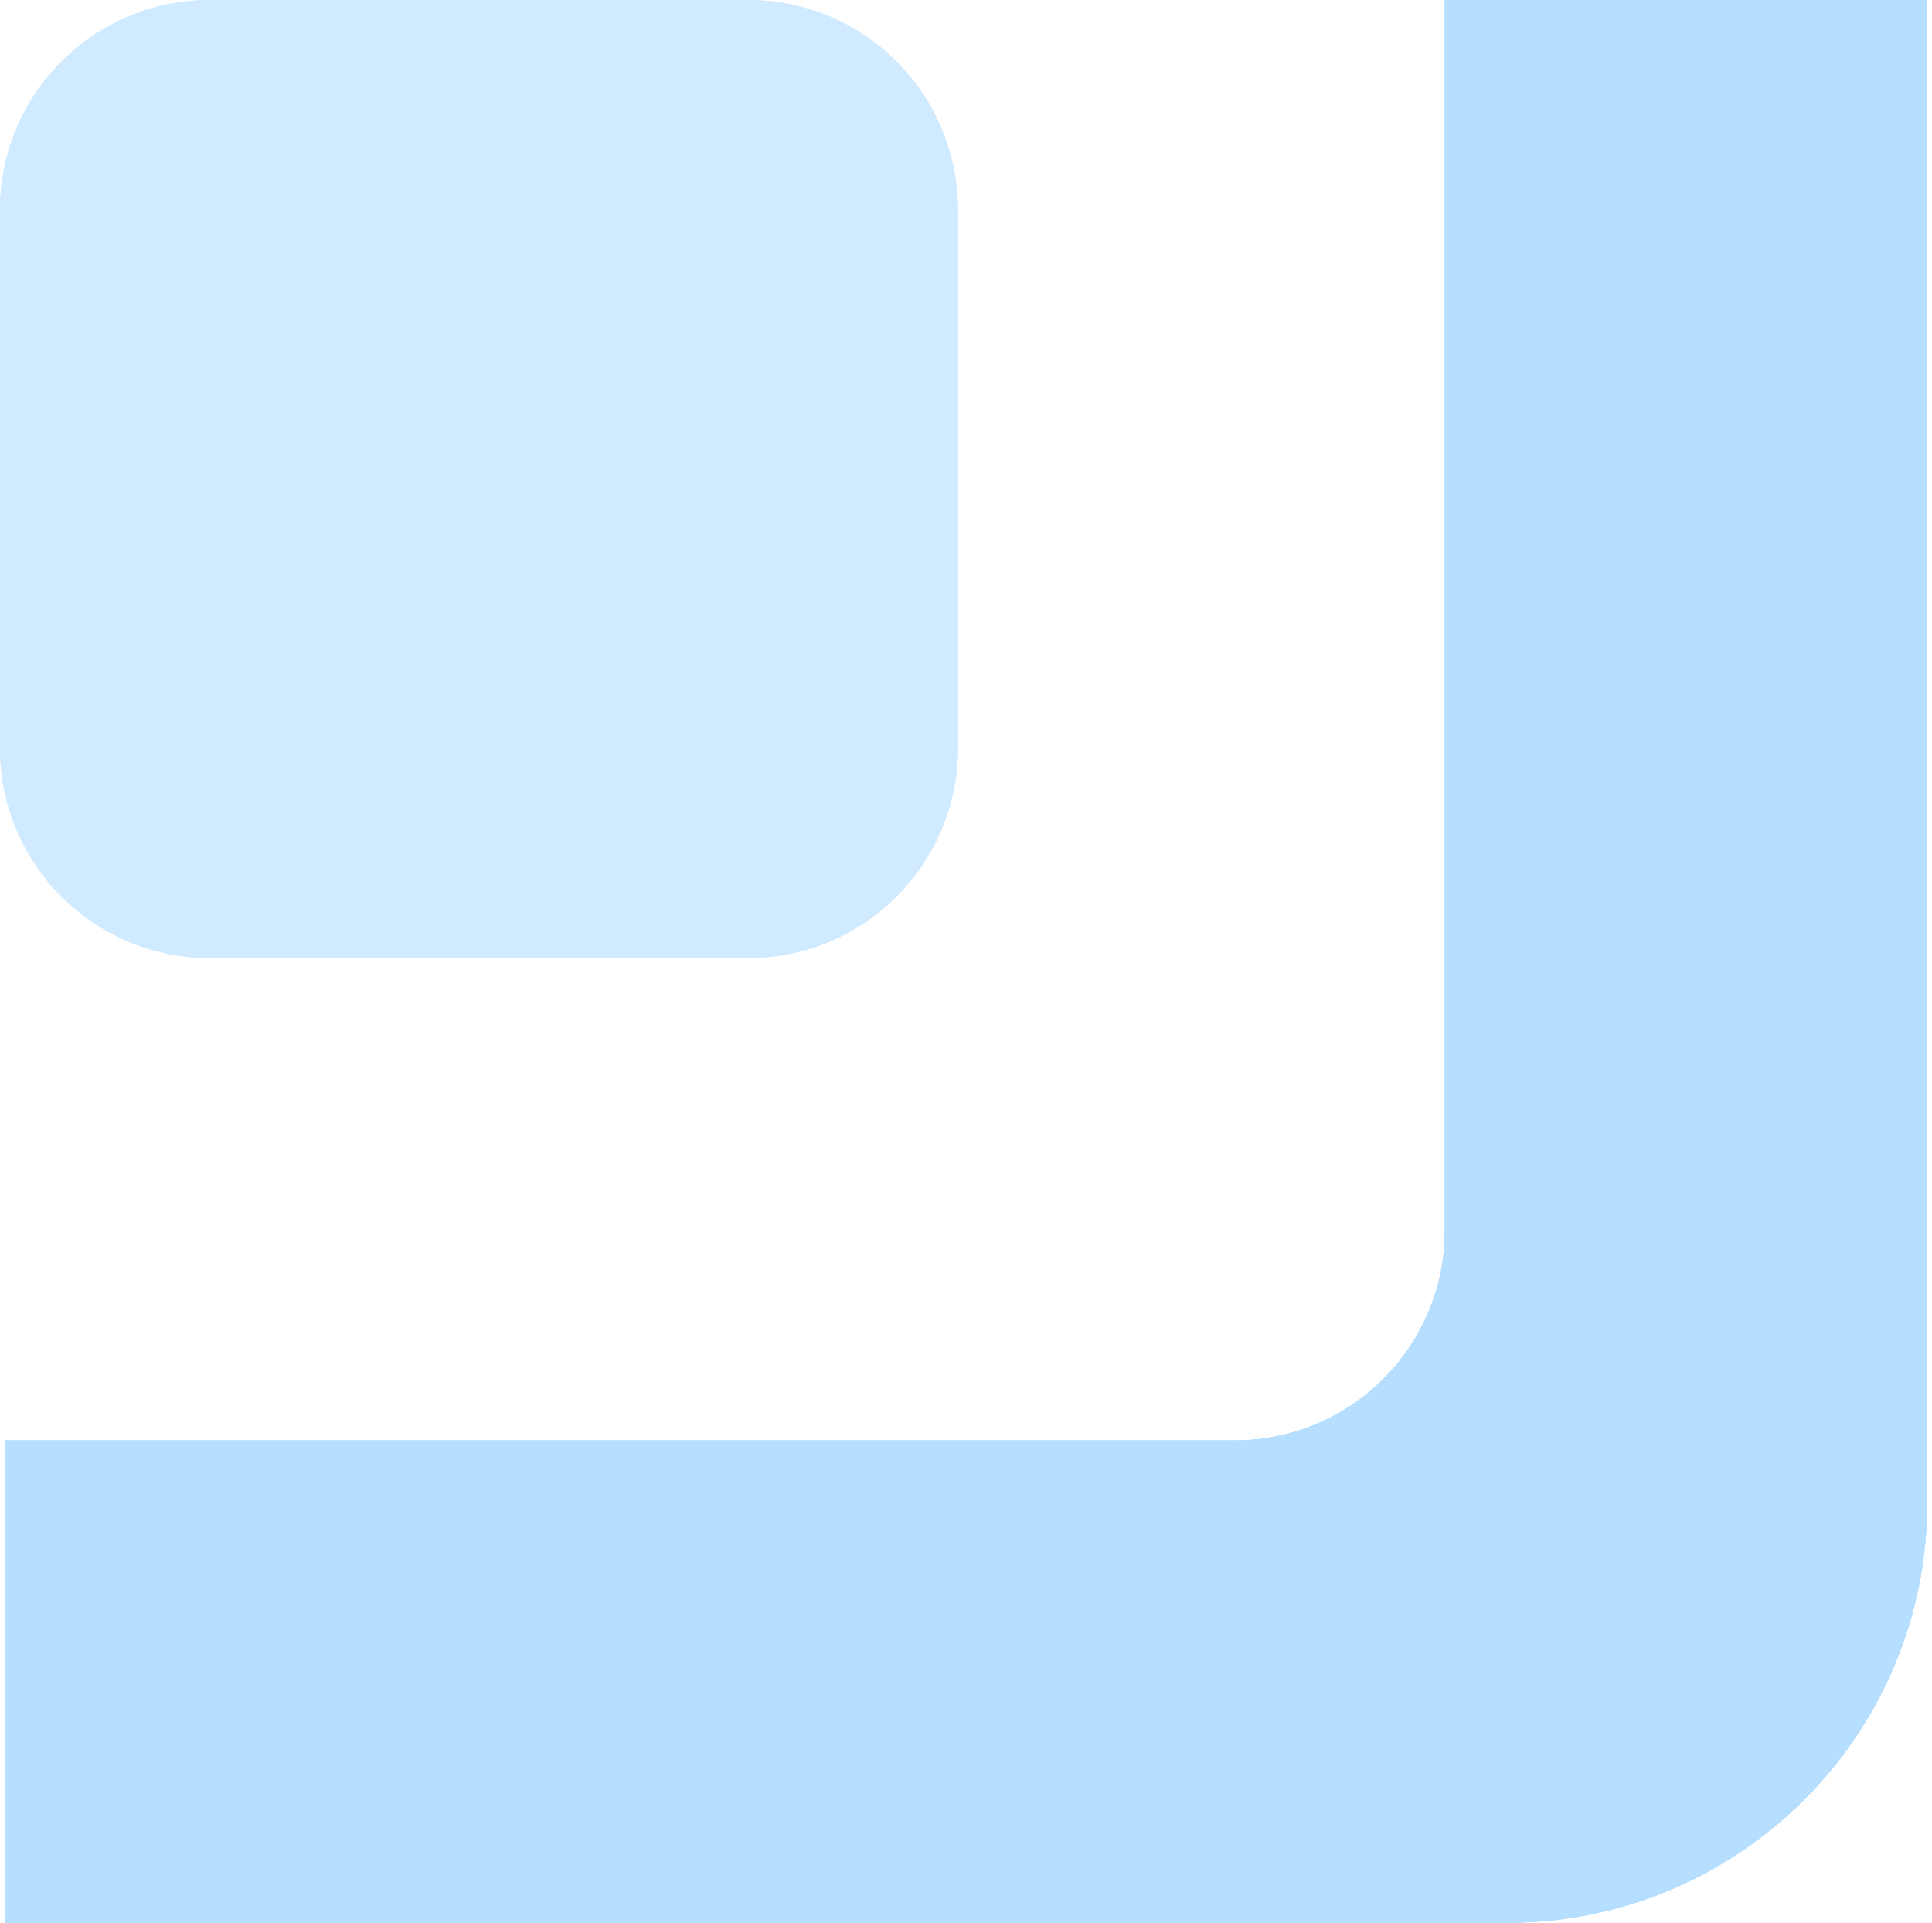
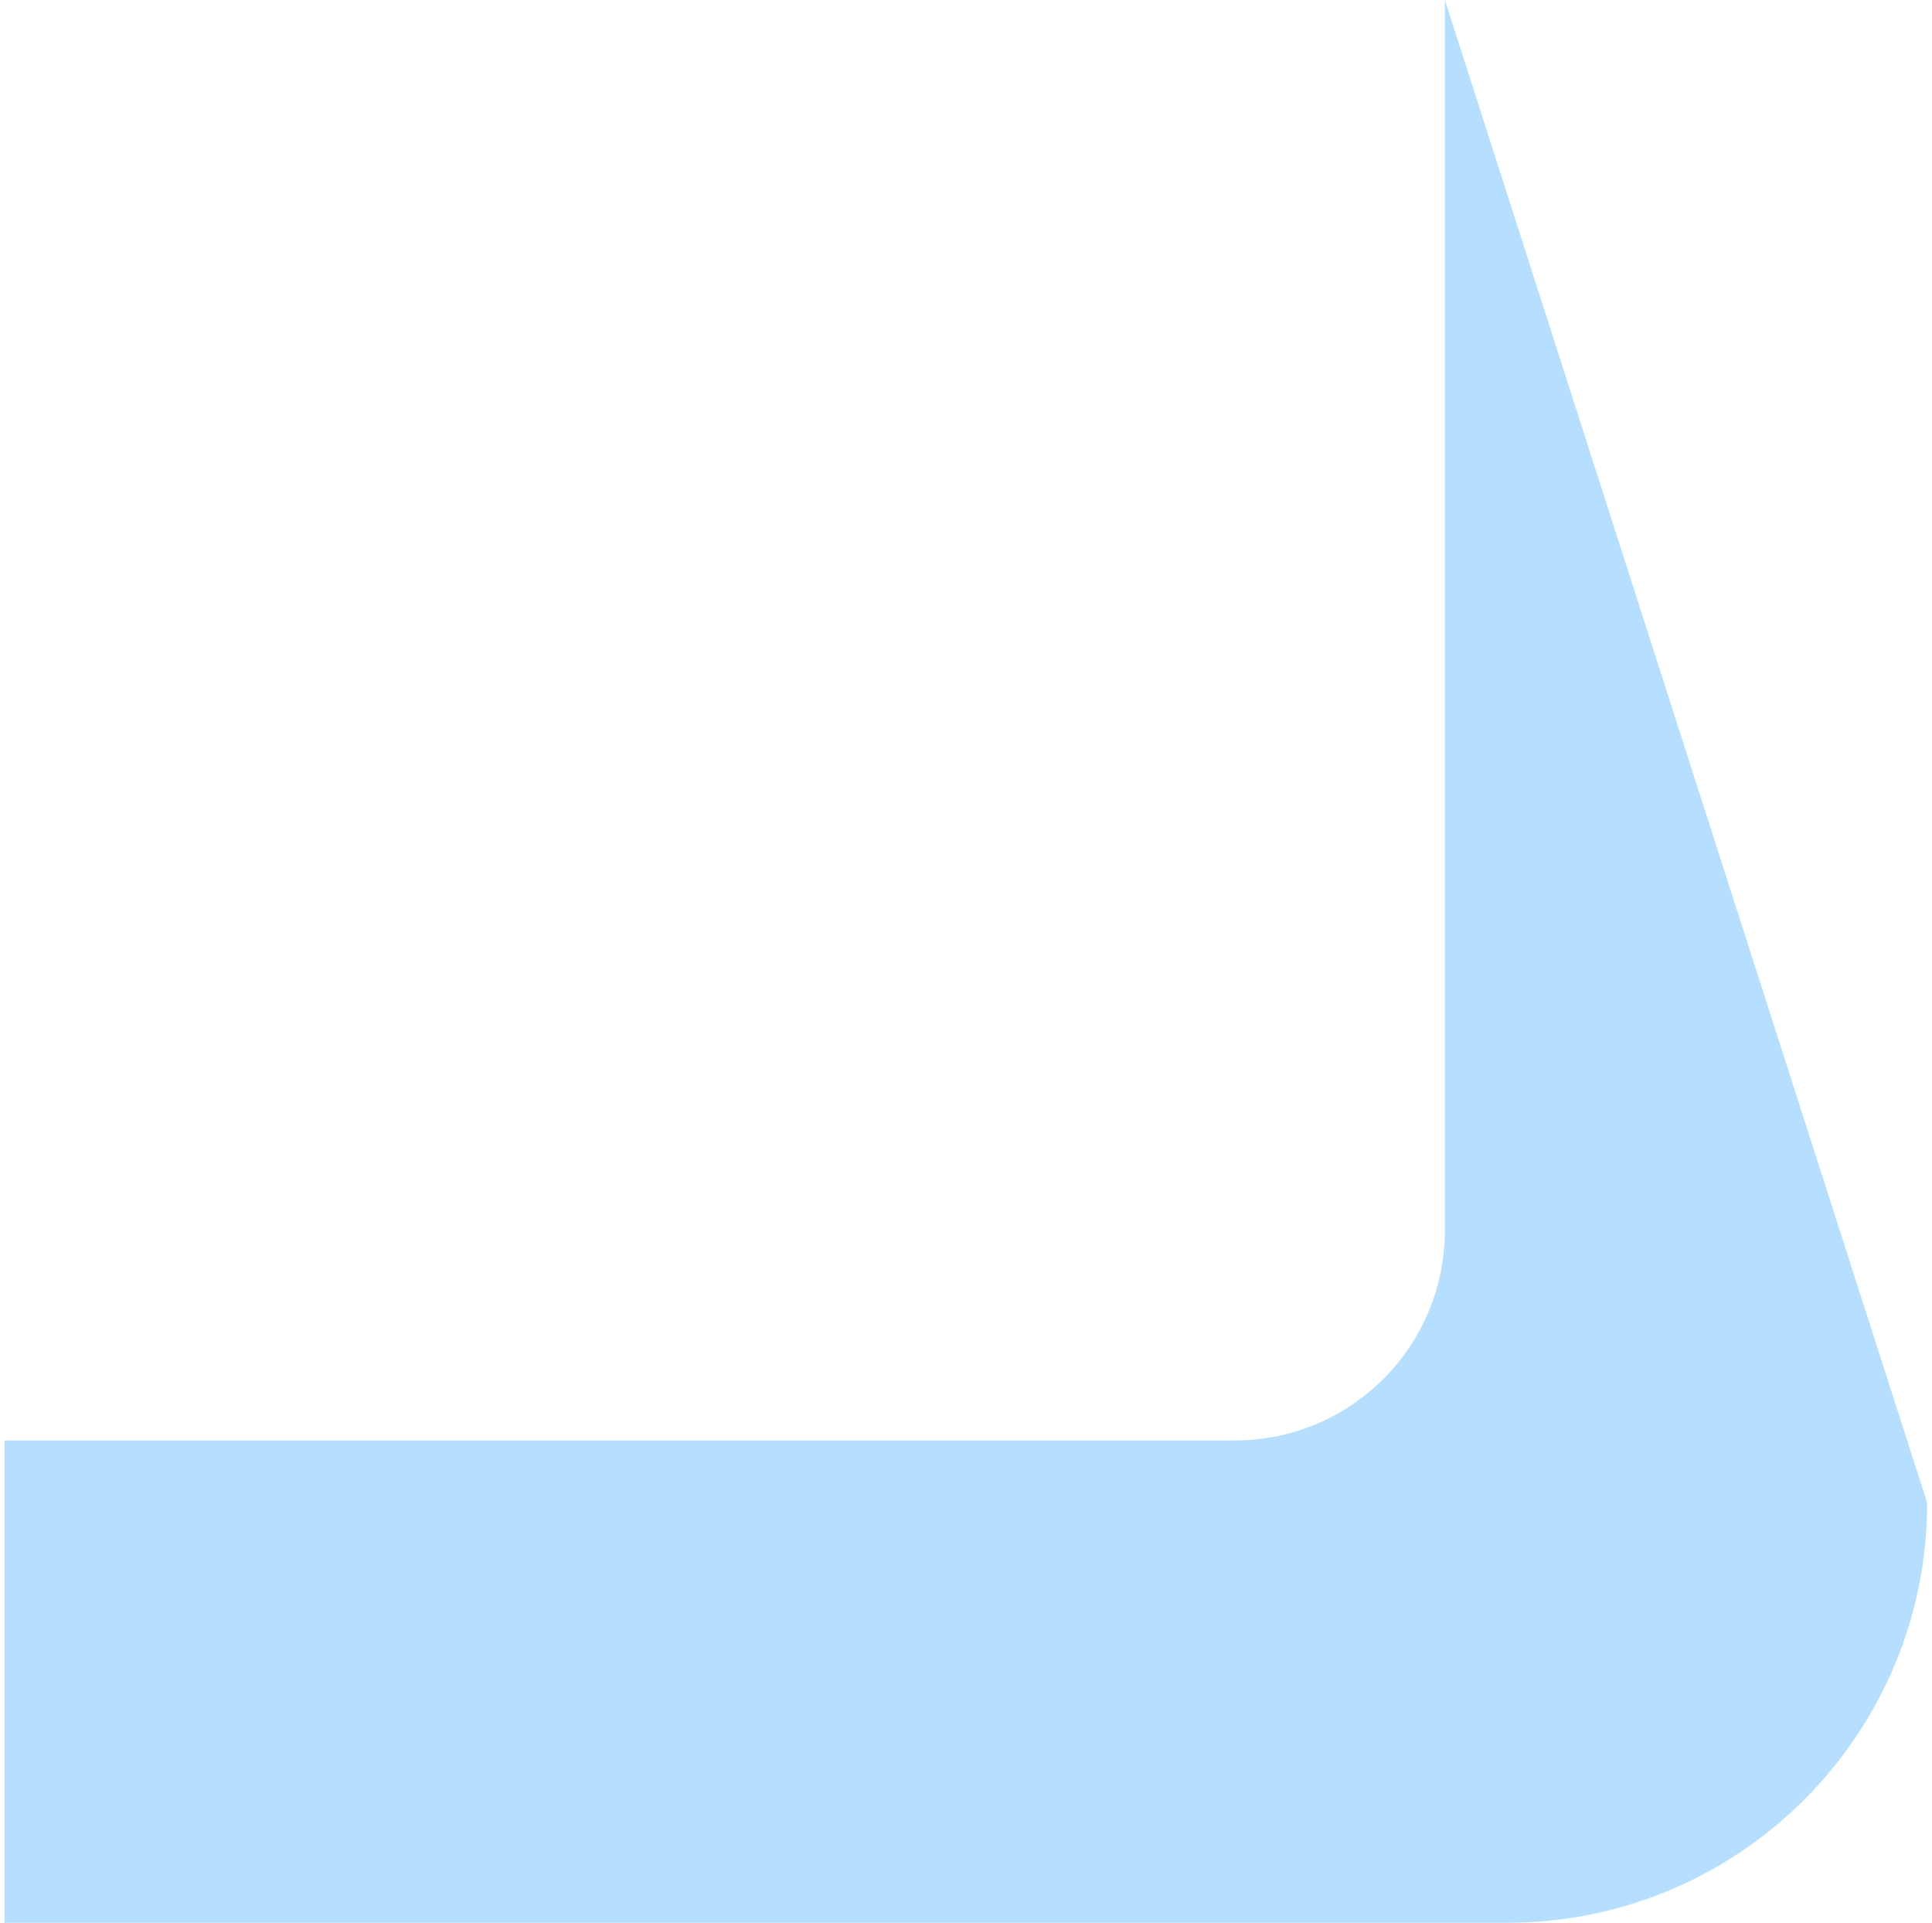
<svg xmlns="http://www.w3.org/2000/svg" width="203" height="202" viewBox="0 0 203 202" fill="none">
-   <path d="M0.49 151.328L0.49 202L158.367 202C182.735 202 202.49 182.246 202.49 157.877L202.49 0L151.817 0L151.817 129.266C151.817 141.451 141.94 151.328 129.756 151.328L0.49 151.328Z" fill="#B5DEFF" />
-   <path d="M151.817 129.266C151.817 141.451 141.94 151.328 129.756 151.328L0.49 151.328L0.49 202L158.367 202C182.735 202 202.49 182.246 202.49 157.877L202.49 0L151.817 0L151.817 129.266Z" fill="#B5DEFF" />
-   <path d="M0.49 151.328L0.49 202L158.367 202C182.735 202 202.49 182.246 202.49 157.877L202.49 0L151.817 0L151.817 129.266C151.817 141.451 141.94 151.328 129.756 151.328L0.49 151.328Z" fill="#B5DEFF" />
-   <path d="M151.817 129.266C151.817 141.451 141.94 151.328 129.756 151.328L0.49 151.328L0.49 202L158.367 202C182.735 202 202.49 182.246 202.49 157.877L202.49 0L151.817 0L151.817 129.266Z" fill="#B5DEFF" />
+   <path d="M151.817 129.266C151.817 141.451 141.94 151.328 129.756 151.328L0.49 151.328L0.49 202L158.367 202C182.735 202 202.49 182.246 202.49 157.877L151.817 0L151.817 129.266Z" fill="#B5DEFF" />
  <g opacity="0.64">
-     <path d="M100.655 78.594C100.655 90.778 90.778 100.655 78.594 100.655L22.061 100.655C9.877 100.655 9.22004e-05 90.778 9.29992e-05 78.594L9.67059e-05 22.061C9.75048e-05 9.877 9.877 -5.93578e-05 22.061 -5.85589e-05L78.594 -5.48523e-05C90.778 -5.40534e-05 100.655 9.877 100.655 22.061L100.655 78.594Z" fill="#B5DEFF" />
-     <path d="M100.655 78.594C100.655 90.778 90.778 100.655 78.594 100.655L22.061 100.655C9.877 100.655 9.22004e-05 90.778 9.29992e-05 78.594L9.67059e-05 22.061C9.75048e-05 9.877 9.877 -5.93578e-05 22.061 -5.85589e-05L78.594 -5.48523e-05C90.778 -5.40534e-05 100.655 9.877 100.655 22.061L100.655 78.594Z" fill="#B5DEFF" />
-   </g>
+     </g>
</svg>